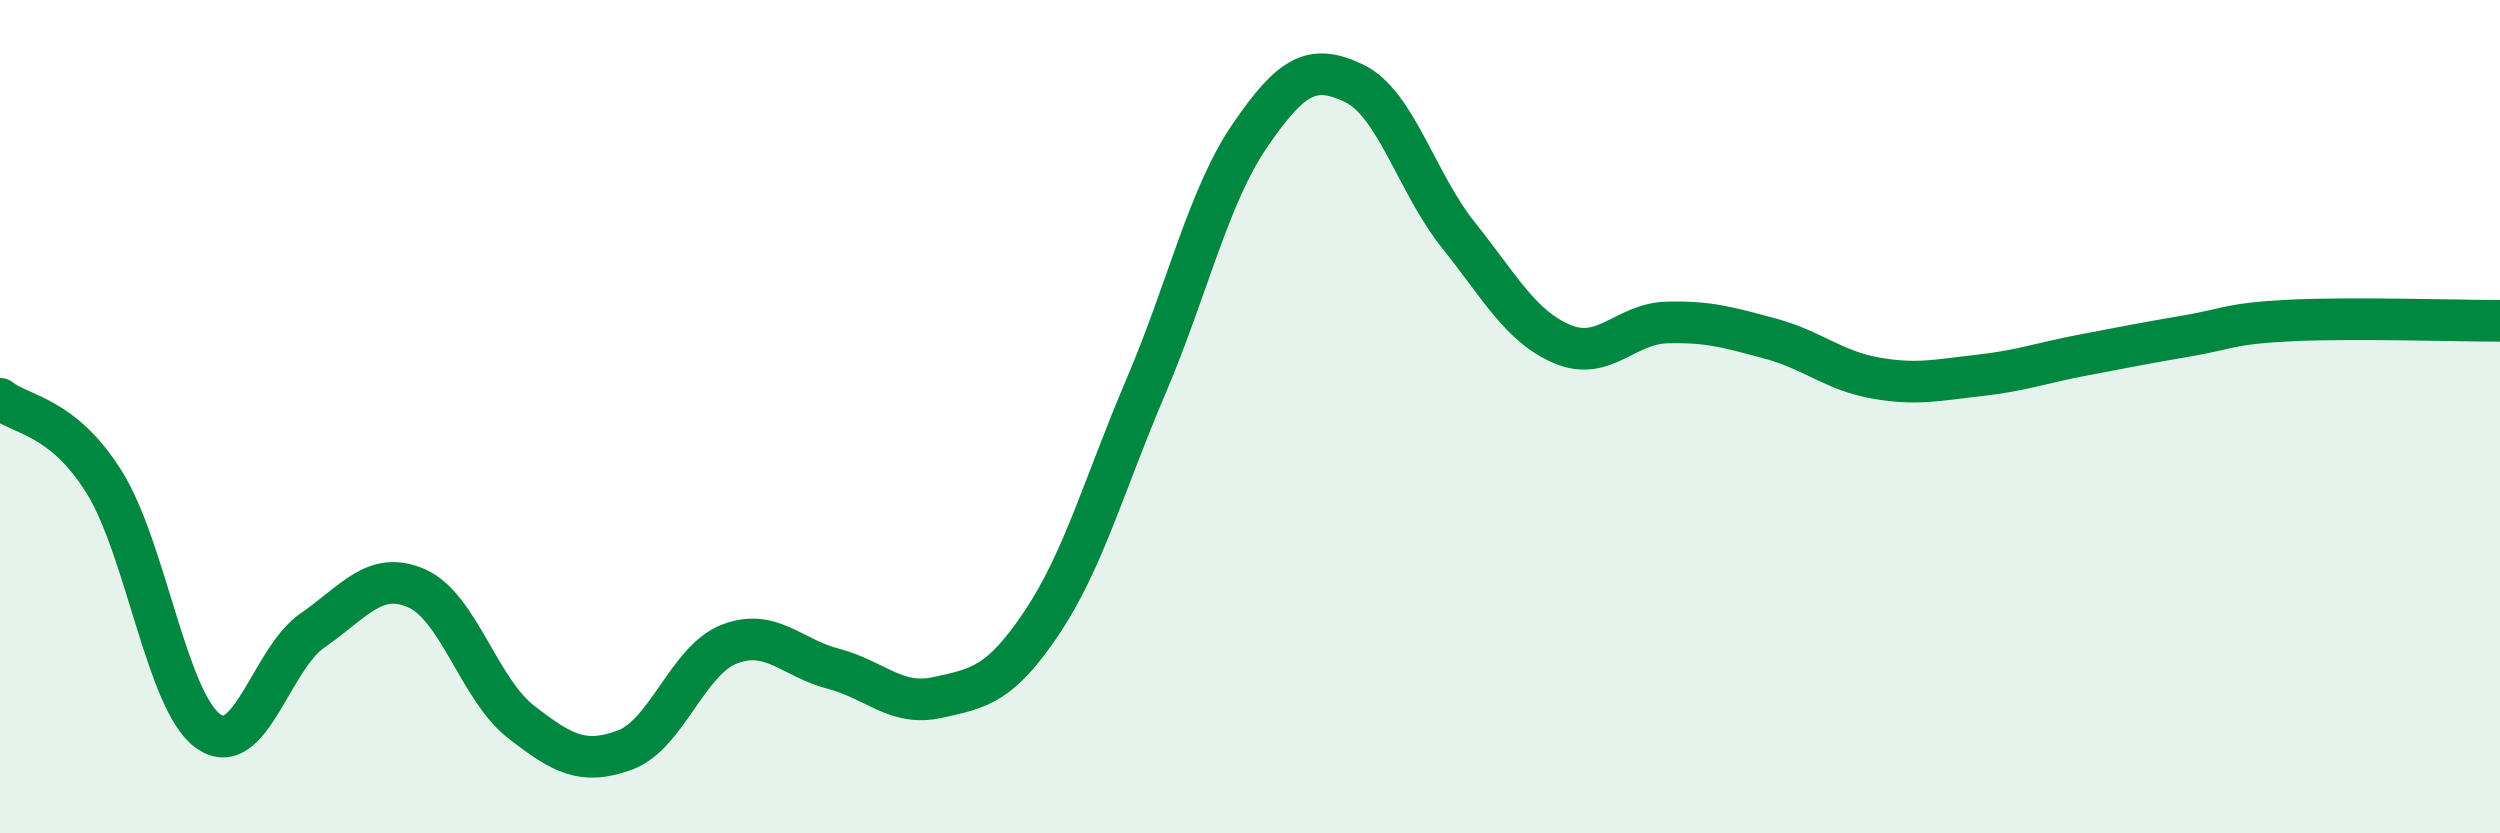
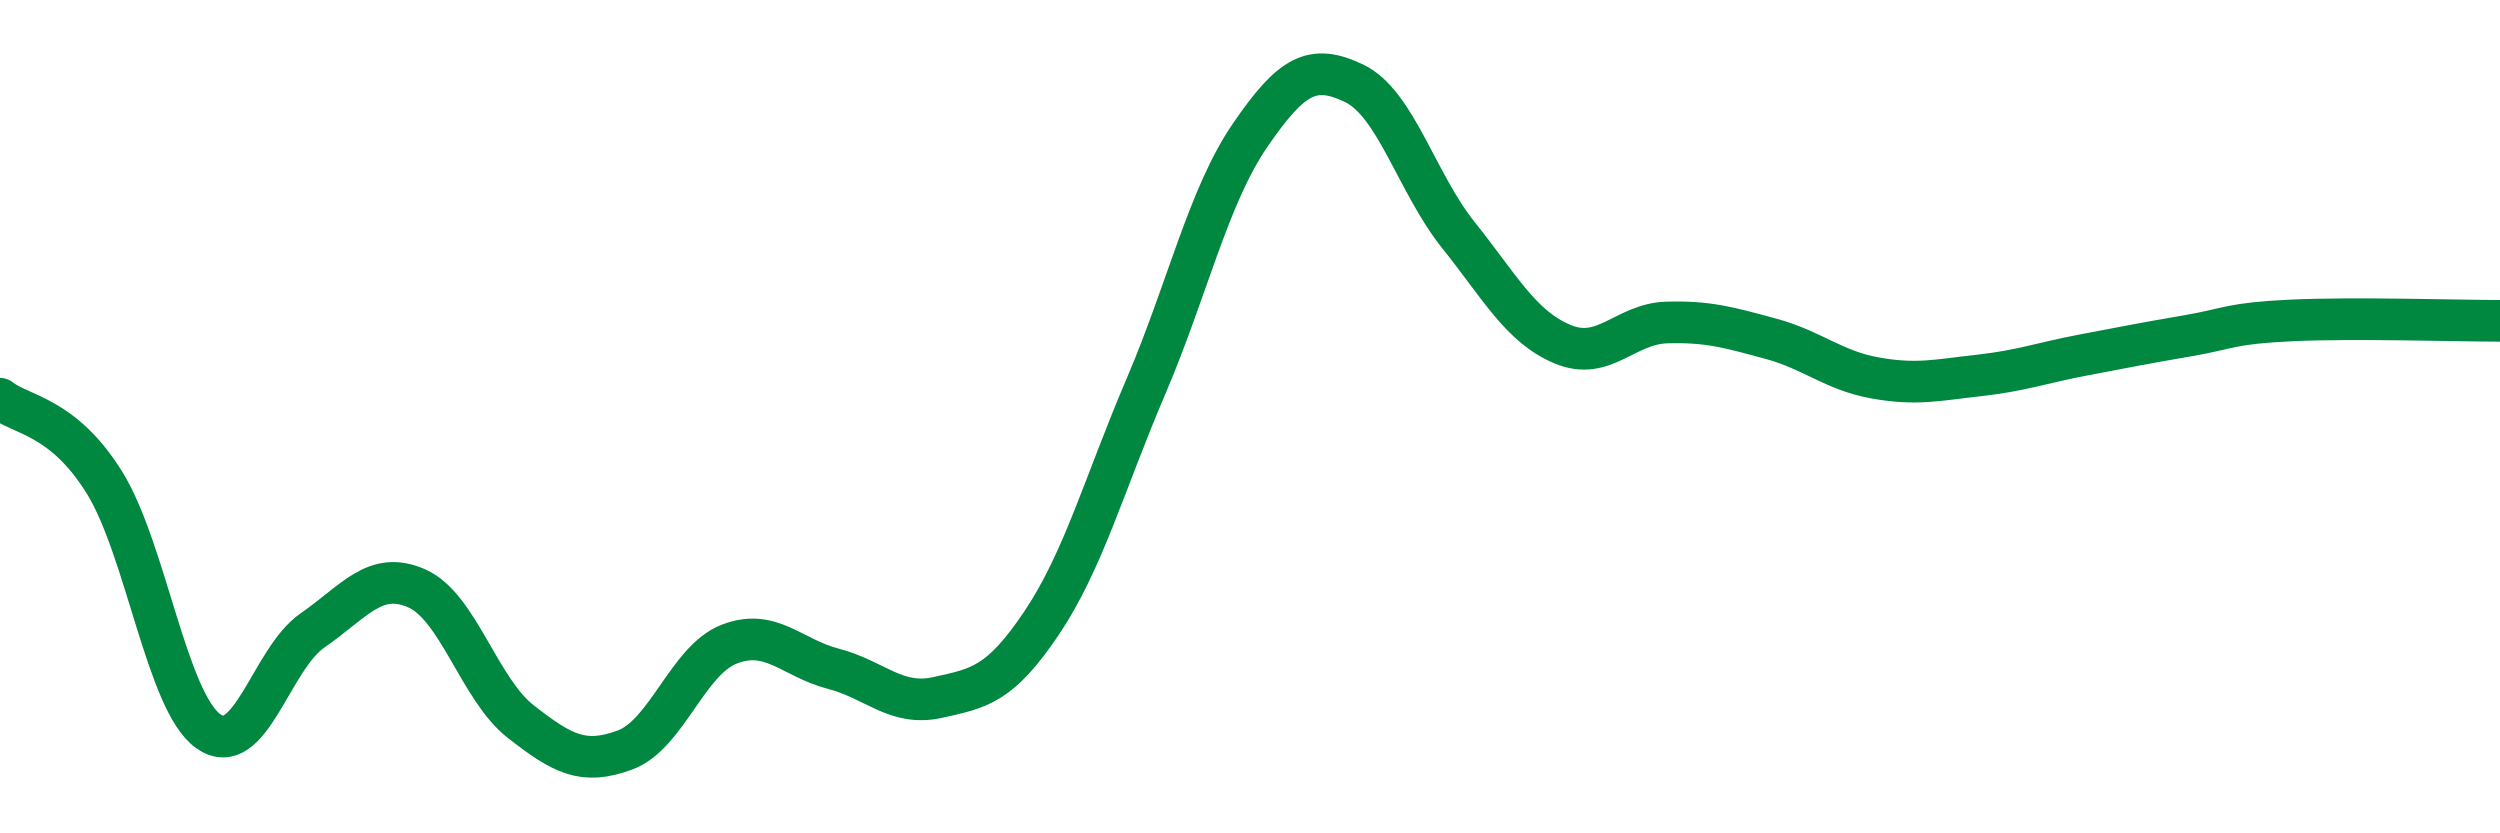
<svg xmlns="http://www.w3.org/2000/svg" width="60" height="20" viewBox="0 0 60 20">
-   <path d="M 0,9.57 C 0.5,9.97 1.5,9.97 2.5,11.57 C 3.5,13.17 4,16.84 5,17.55 C 6,18.26 6.5,15.82 7.5,15.13 C 8.5,14.44 9,13.68 10,14.12 C 11,14.56 11.5,16.54 12.5,17.32 C 13.5,18.1 14,18.37 15,18 C 16,17.63 16.5,15.85 17.5,15.46 C 18.5,15.07 19,15.79 20,16.05 C 21,16.31 21.5,16.96 22.5,16.74 C 23.5,16.52 24,16.44 25,14.95 C 26,13.46 26.5,11.62 27.5,9.28 C 28.5,6.94 29,4.71 30,3.25 C 31,1.79 31.5,1.52 32.5,2 C 33.5,2.48 34,4.39 35,5.64 C 36,6.89 36.5,7.84 37.5,8.26 C 38.5,8.68 39,7.77 40,7.74 C 41,7.71 41.5,7.86 42.5,8.13 C 43.5,8.4 44,8.89 45,9.07 C 46,9.25 46.5,9.12 47.5,9.01 C 48.5,8.9 49,8.71 50,8.52 C 51,8.33 51.5,8.23 52.5,8.06 C 53.5,7.89 53.5,7.76 55,7.69 C 56.5,7.62 59,7.7 60,7.7L60 20L0 20Z" fill="#008740" opacity="0.1" stroke-linecap="round" stroke-linejoin="round" />
  <path d="M 0,9.57 C 0.5,9.97 1.5,9.97 2.5,11.57 C 3.5,13.17 4,16.84 5,17.55 C 6,18.26 6.5,15.82 7.5,15.13 C 8.5,14.44 9,13.68 10,14.12 C 11,14.56 11.5,16.54 12.5,17.32 C 13.5,18.1 14,18.37 15,18 C 16,17.63 16.5,15.85 17.5,15.46 C 18.5,15.07 19,15.79 20,16.05 C 21,16.31 21.5,16.96 22.5,16.74 C 23.5,16.52 24,16.44 25,14.95 C 26,13.46 26.5,11.62 27.5,9.28 C 28.5,6.94 29,4.71 30,3.25 C 31,1.79 31.5,1.52 32.5,2 C 33.5,2.48 34,4.39 35,5.64 C 36,6.89 36.5,7.84 37.5,8.26 C 38.5,8.68 39,7.77 40,7.74 C 41,7.71 41.5,7.86 42.5,8.13 C 43.5,8.4 44,8.89 45,9.07 C 46,9.25 46.5,9.12 47.5,9.01 C 48.5,8.9 49,8.71 50,8.52 C 51,8.33 51.5,8.23 52.5,8.06 C 53.5,7.89 53.5,7.76 55,7.69 C 56.5,7.62 59,7.7 60,7.7" stroke="#008740" stroke-width="1" fill="none" stroke-linecap="round" stroke-linejoin="round" />
</svg>